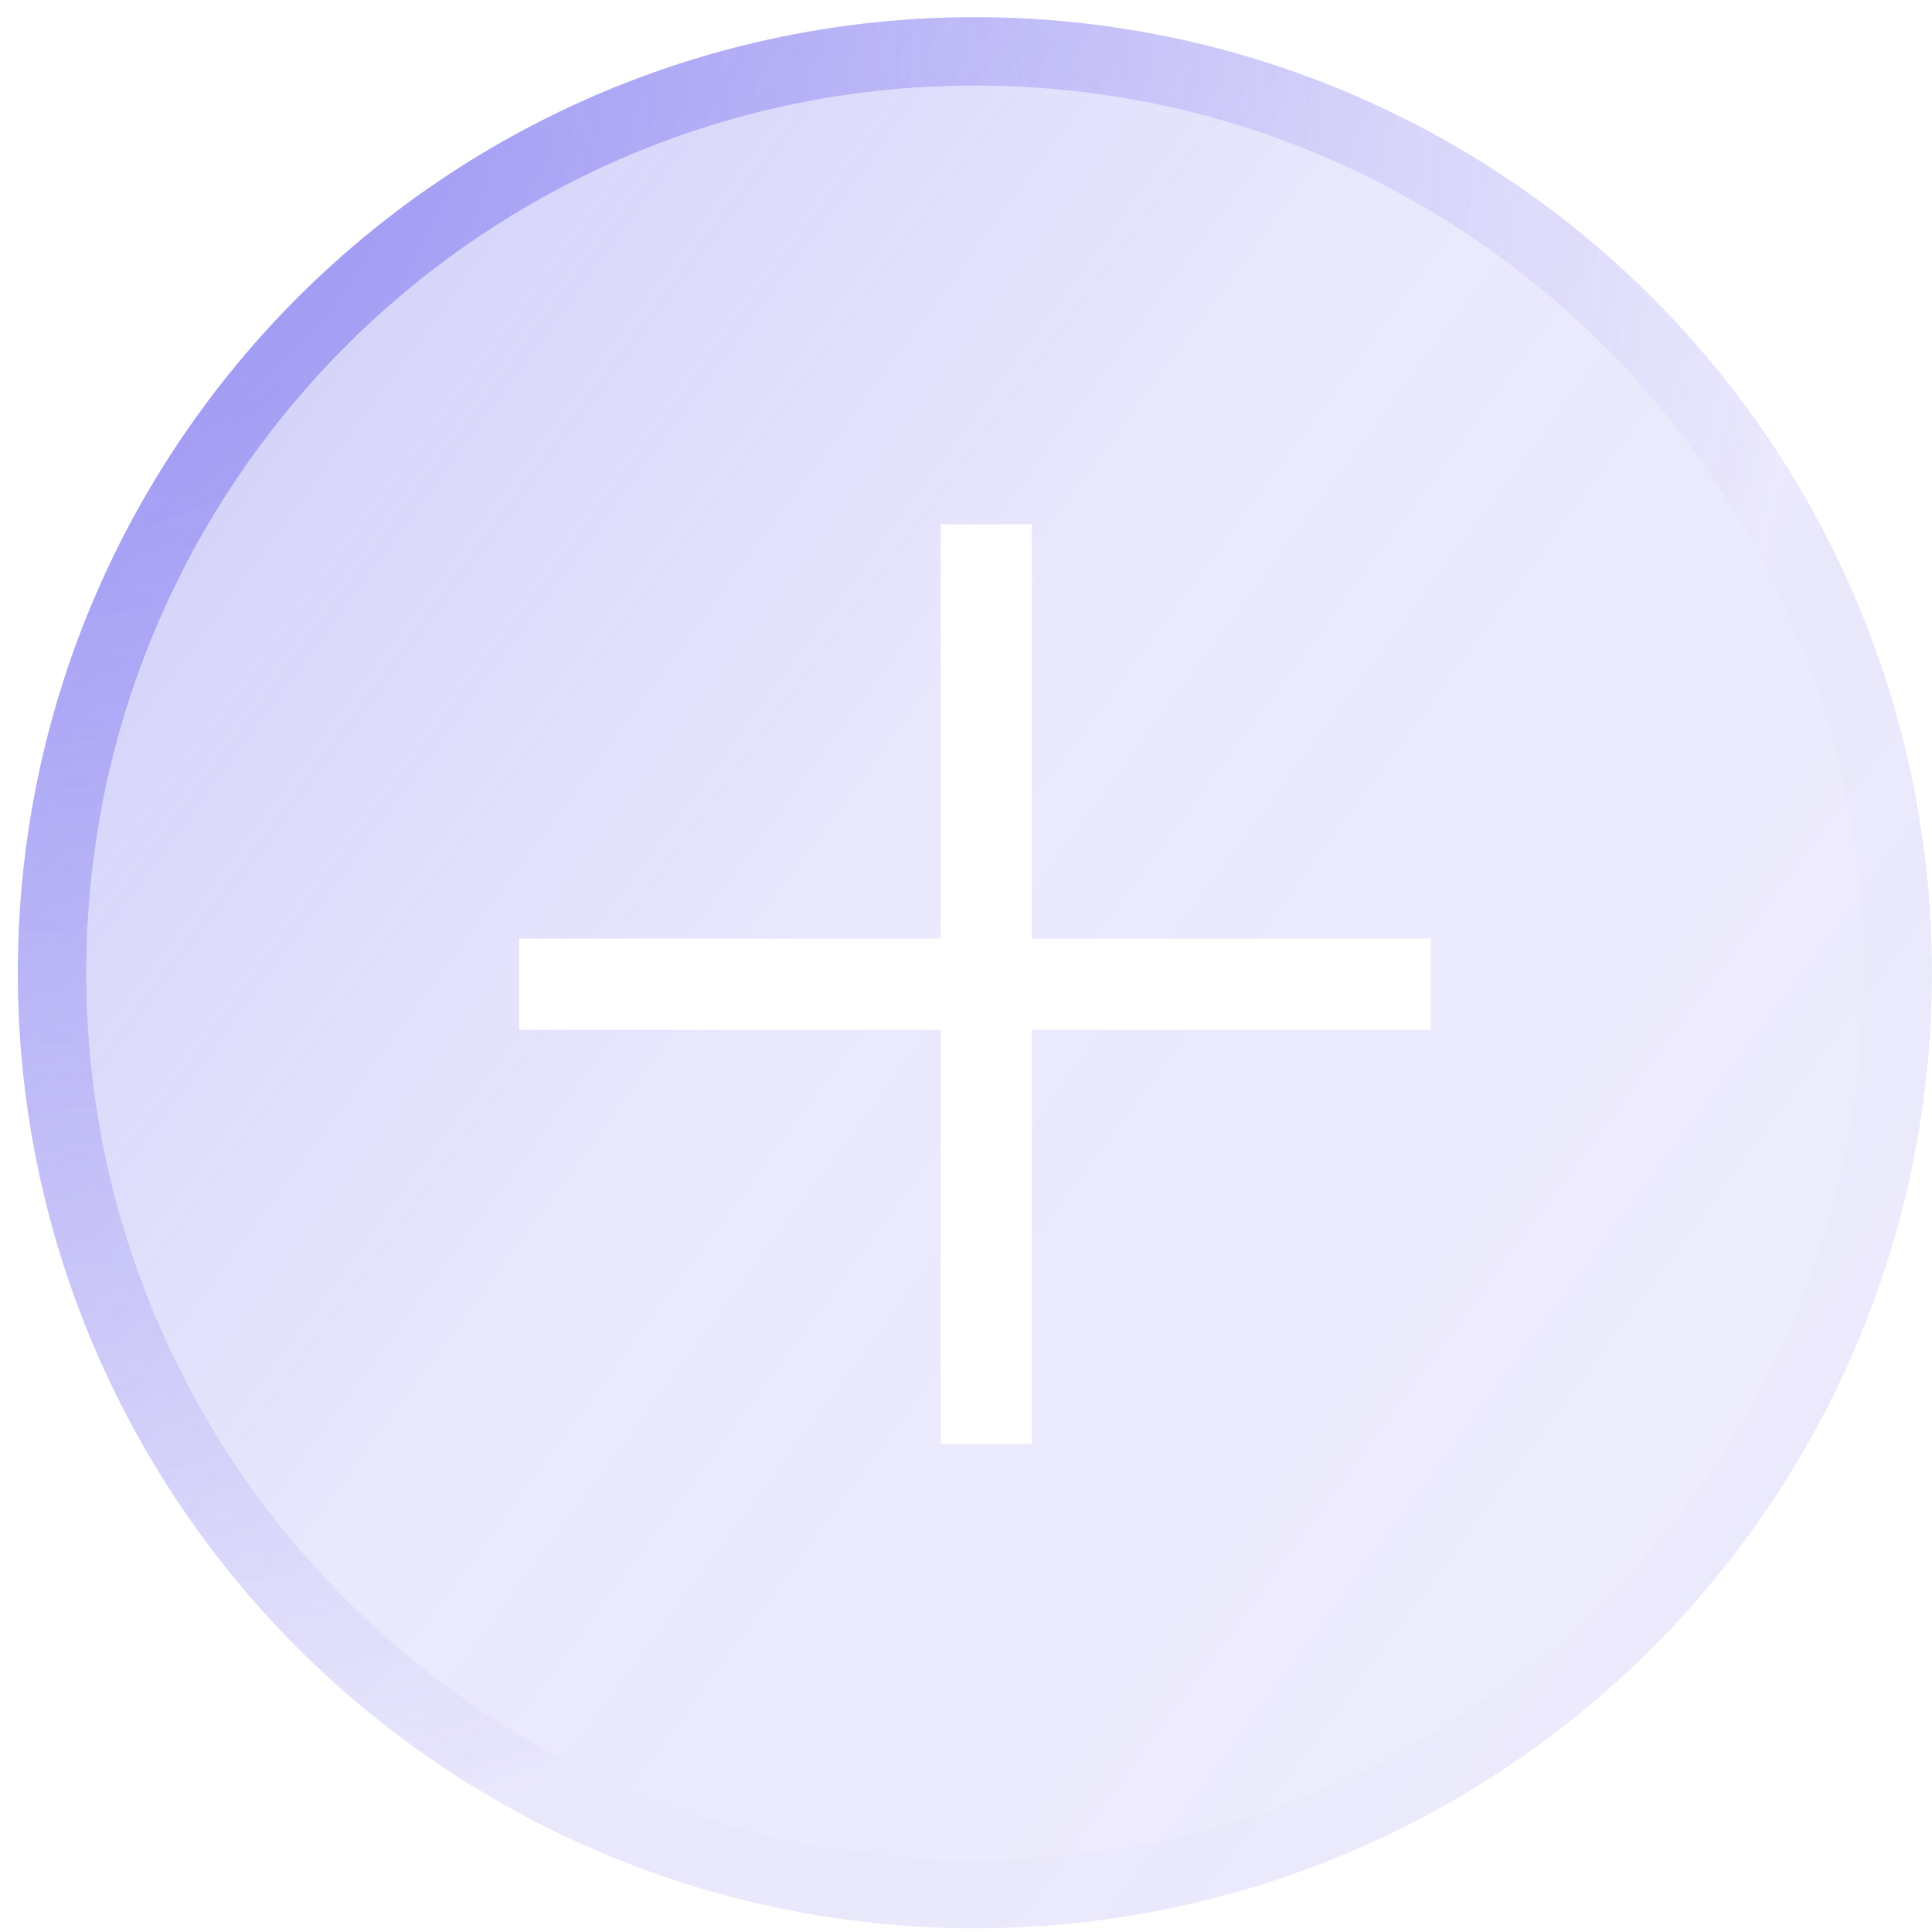
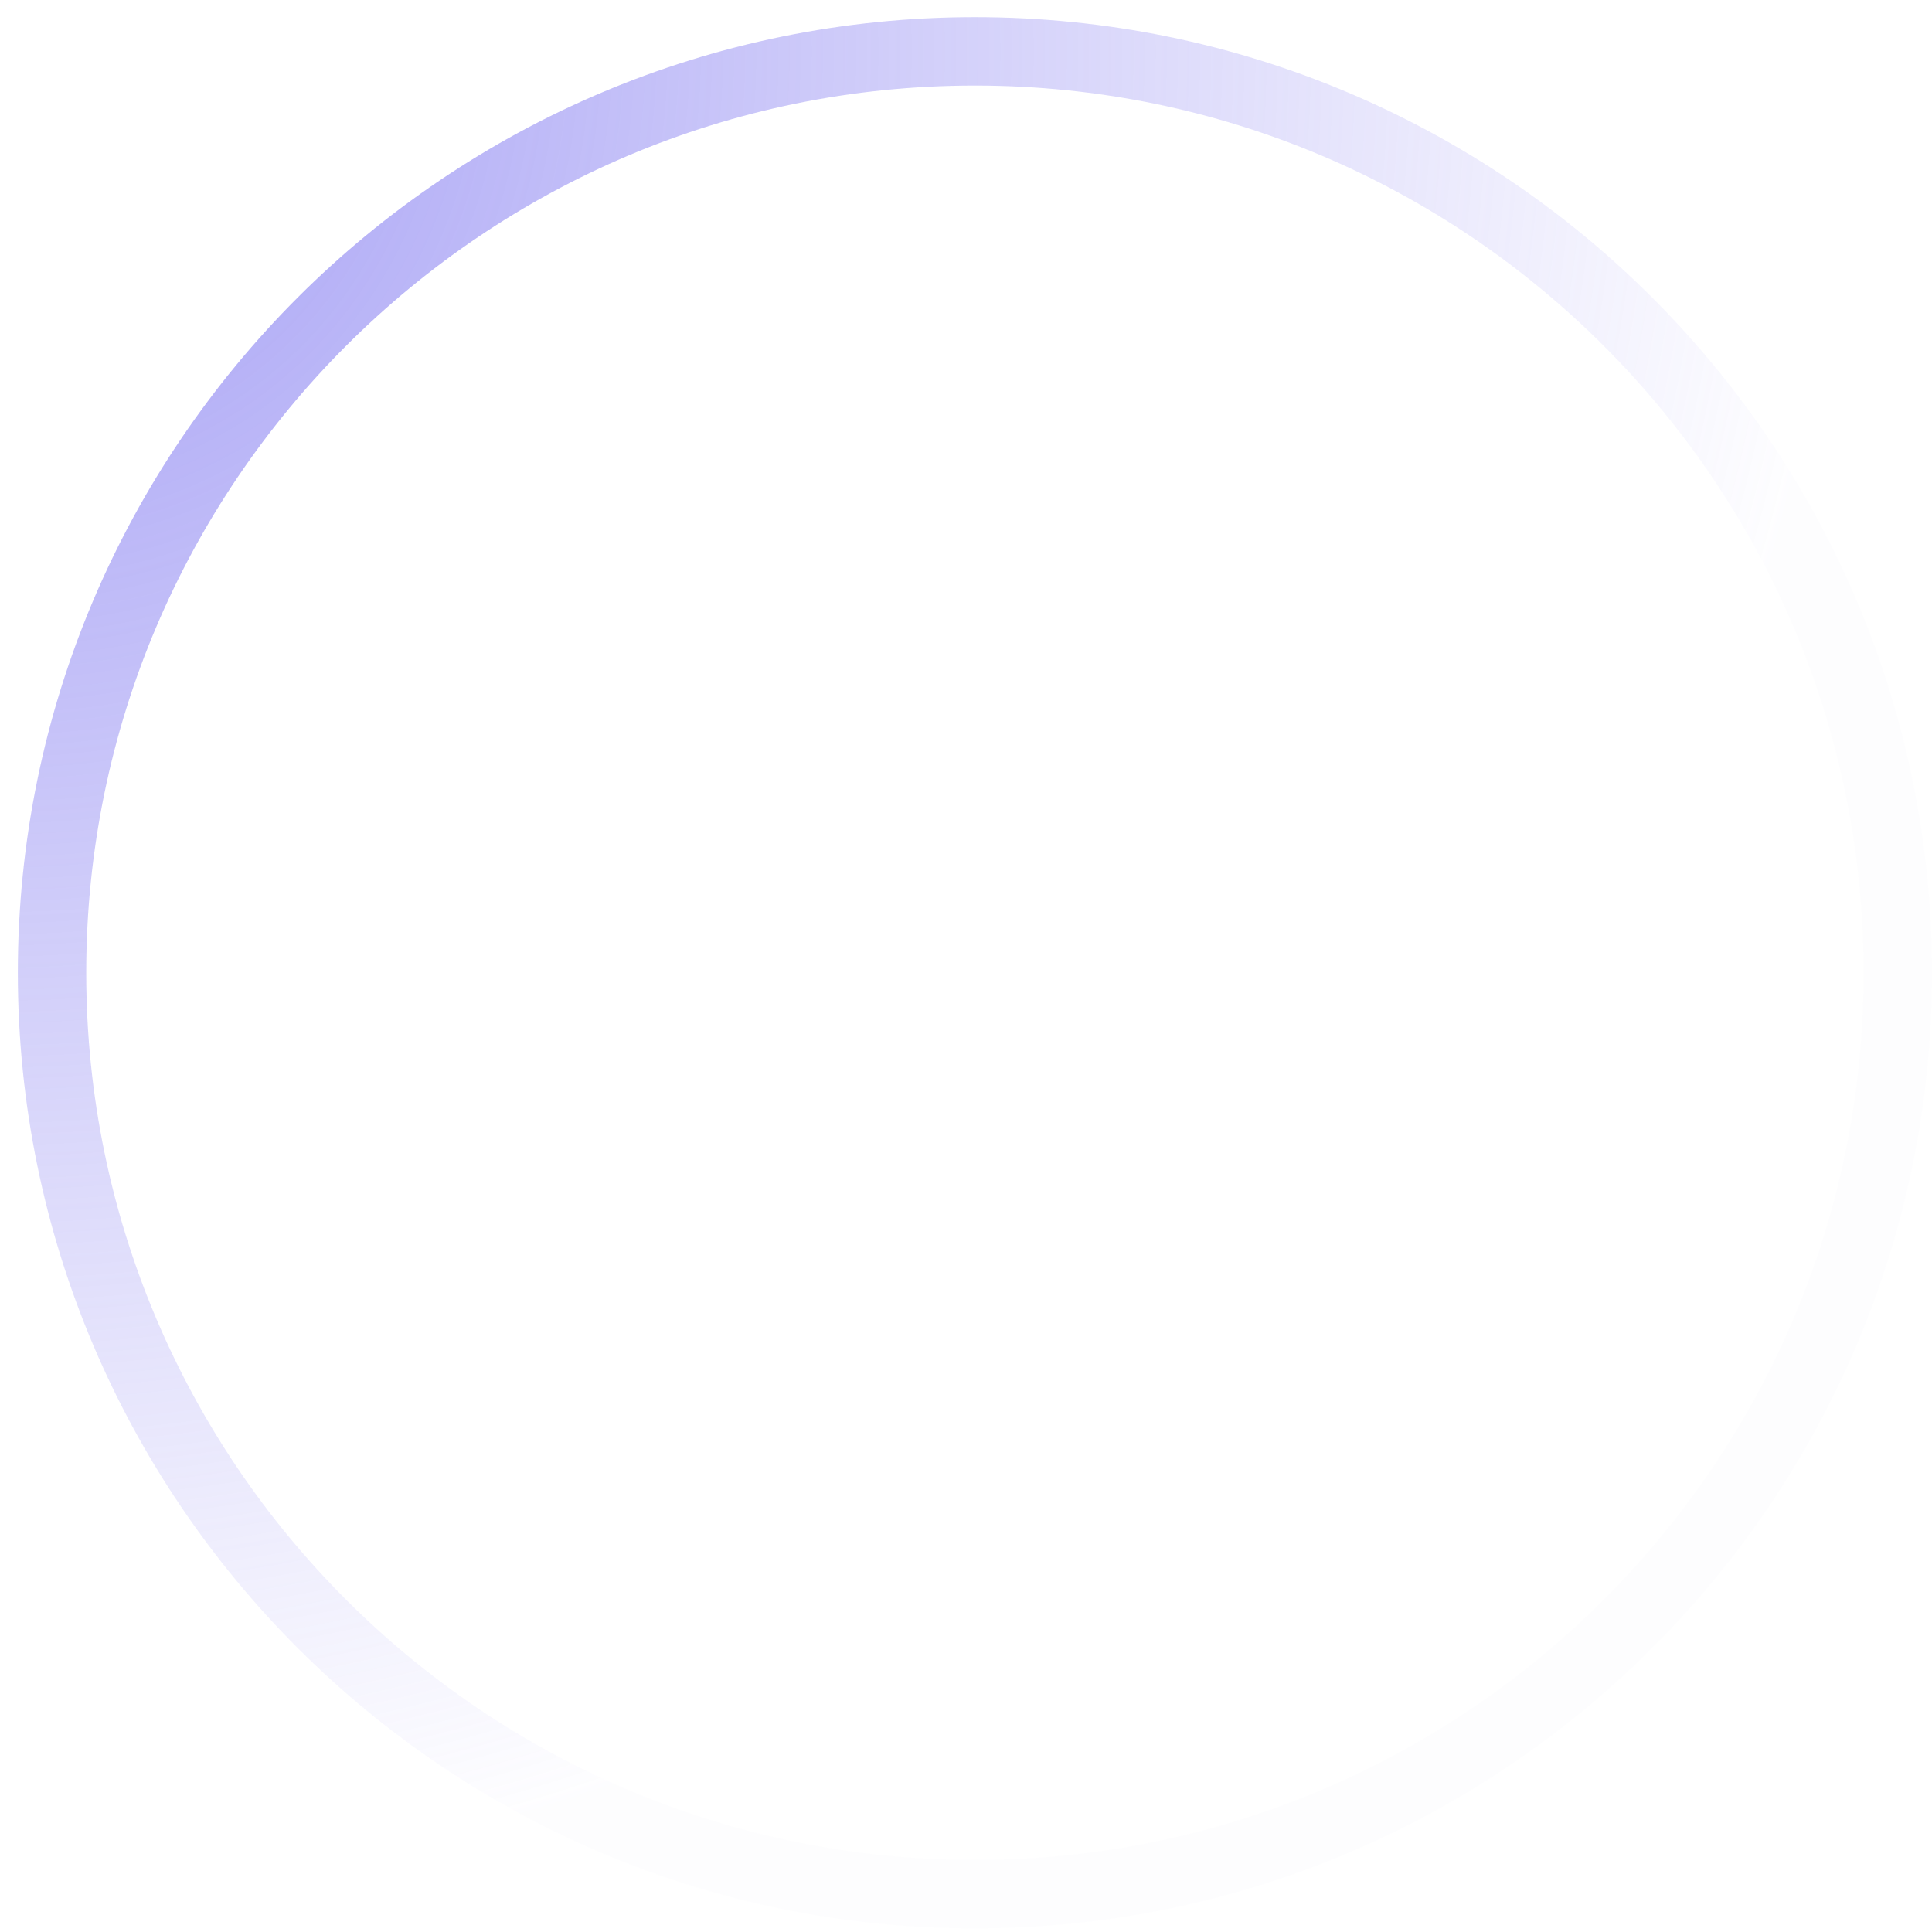
<svg xmlns="http://www.w3.org/2000/svg" width="60" height="60" viewBox="0 0 60 60" fill="none">
  <g filter="url(#filter0_b_0_392)">
-     <ellipse cx="30.277" cy="30.21" rx="29.723" ry="29.677" fill="url(#paint0_linear_0_392)" />
    <path d="M58.938 30.21C58.938 46.012 46.107 58.825 30.277 58.825C14.446 58.825 1.616 46.012 1.616 30.21C1.616 14.408 14.446 1.595 30.277 1.595C46.107 1.595 58.938 14.408 58.938 30.21Z" stroke="url(#paint1_radial_0_392)" stroke-width="2.124" />
  </g>
  <path d="M30.631 17.699V43.428" stroke="white" stroke-width="2.832" stroke-linecap="square" />
  <path d="M43.015 30.564H17.538" stroke="white" stroke-width="2.832" stroke-linecap="square" />
  <defs>
    <filter id="filter0_b_0_392" x="-39.645" y="-39.666" width="139.844" height="139.752" filterUnits="userSpaceOnUse" color-interpolation-filters="sRGB">
      <feFlood flood-opacity="0" result="BackgroundImageFix" />
      <feGaussianBlur in="BackgroundImageFix" stdDeviation="20.099" />
      <feComposite in2="SourceAlpha" operator="in" result="effect1_backgroundBlur_0_392" />
      <feBlend mode="normal" in="SourceGraphic" in2="effect1_backgroundBlur_0_392" result="shape" />
    </filter>
    <linearGradient id="paint0_linear_0_392" x1="82.486" y1="20.728" x2="19.696" y2="-25.63" gradientUnits="userSpaceOnUse">
      <stop stop-color="#7C73EF" stop-opacity="0.126" />
      <stop offset="0.532" stop-color="#7C73EF" stop-opacity="0.166" />
      <stop offset="1" stop-color="#7C73EF" stop-opacity="0.398" />
    </linearGradient>
    <radialGradient id="paint1_radial_0_392" cx="0" cy="0" r="1" gradientUnits="userSpaceOnUse" gradientTransform="translate(0.886 0.9) rotate(47.807) scale(57.034 57.043)">
      <stop stop-color="#736AEF" stop-opacity="0.659" />
      <stop offset="1" stop-color="#7E76EF" stop-opacity="0.01" />
    </radialGradient>
  </defs>
</svg>